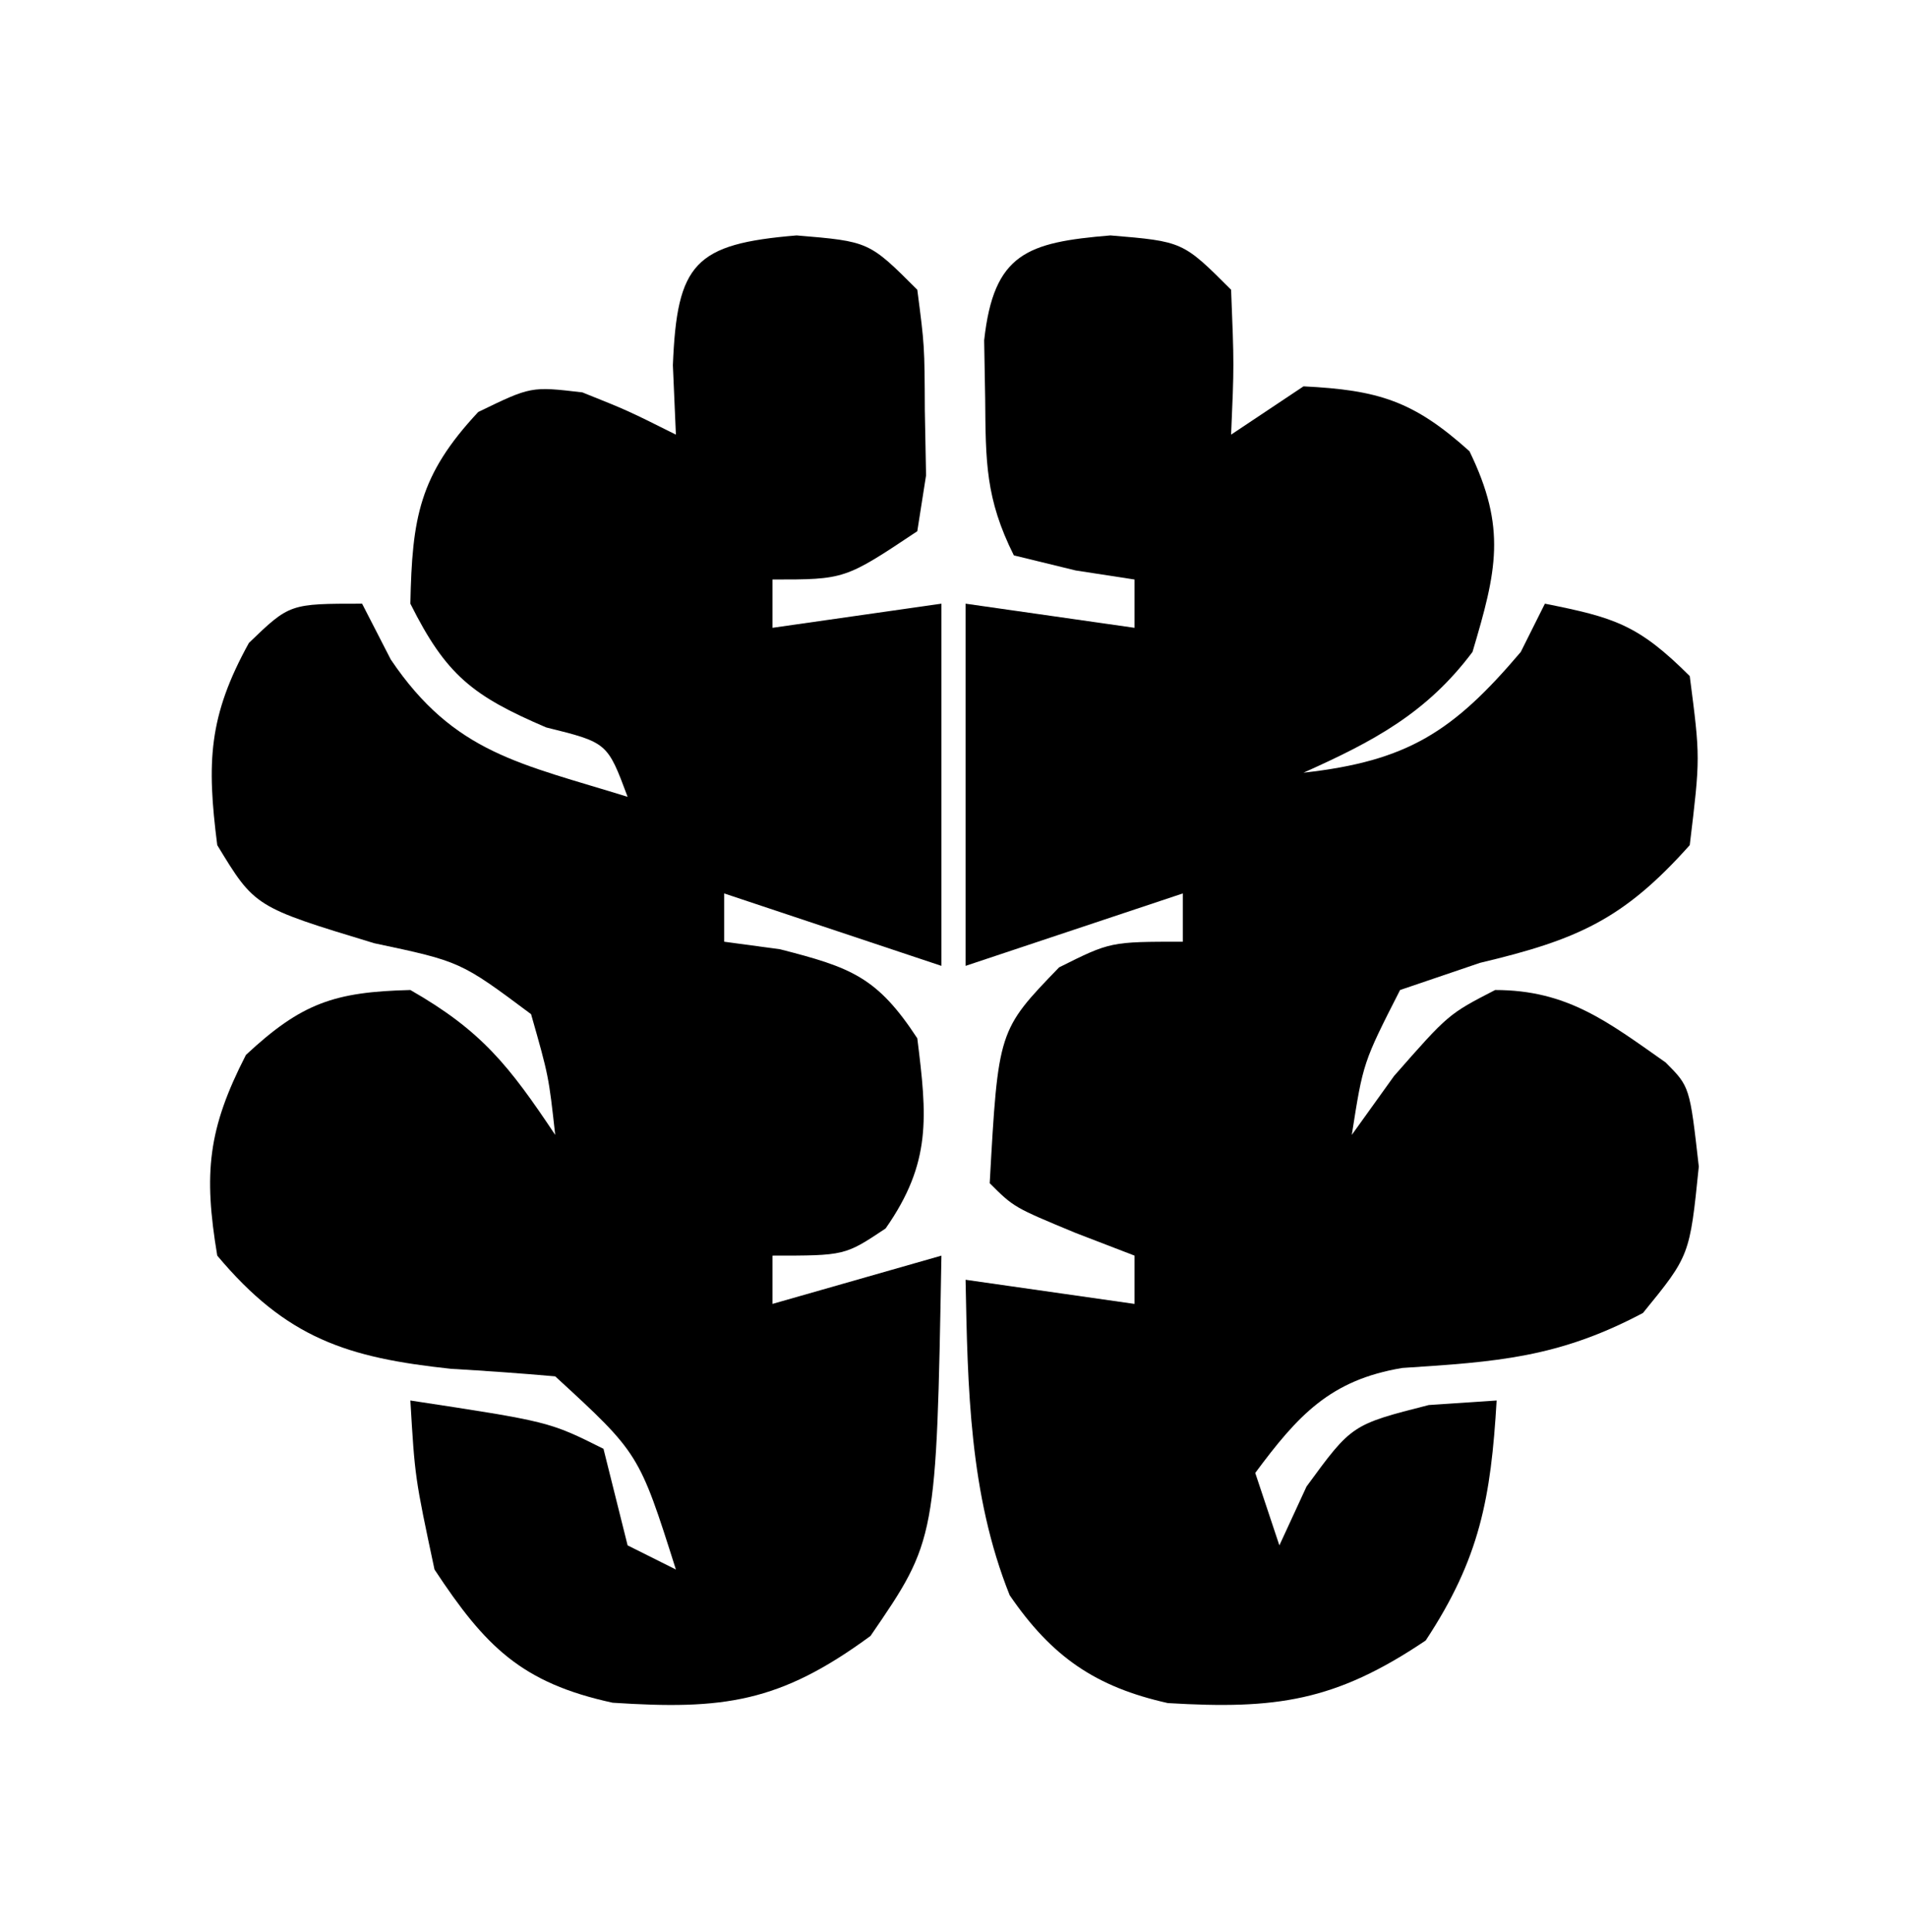
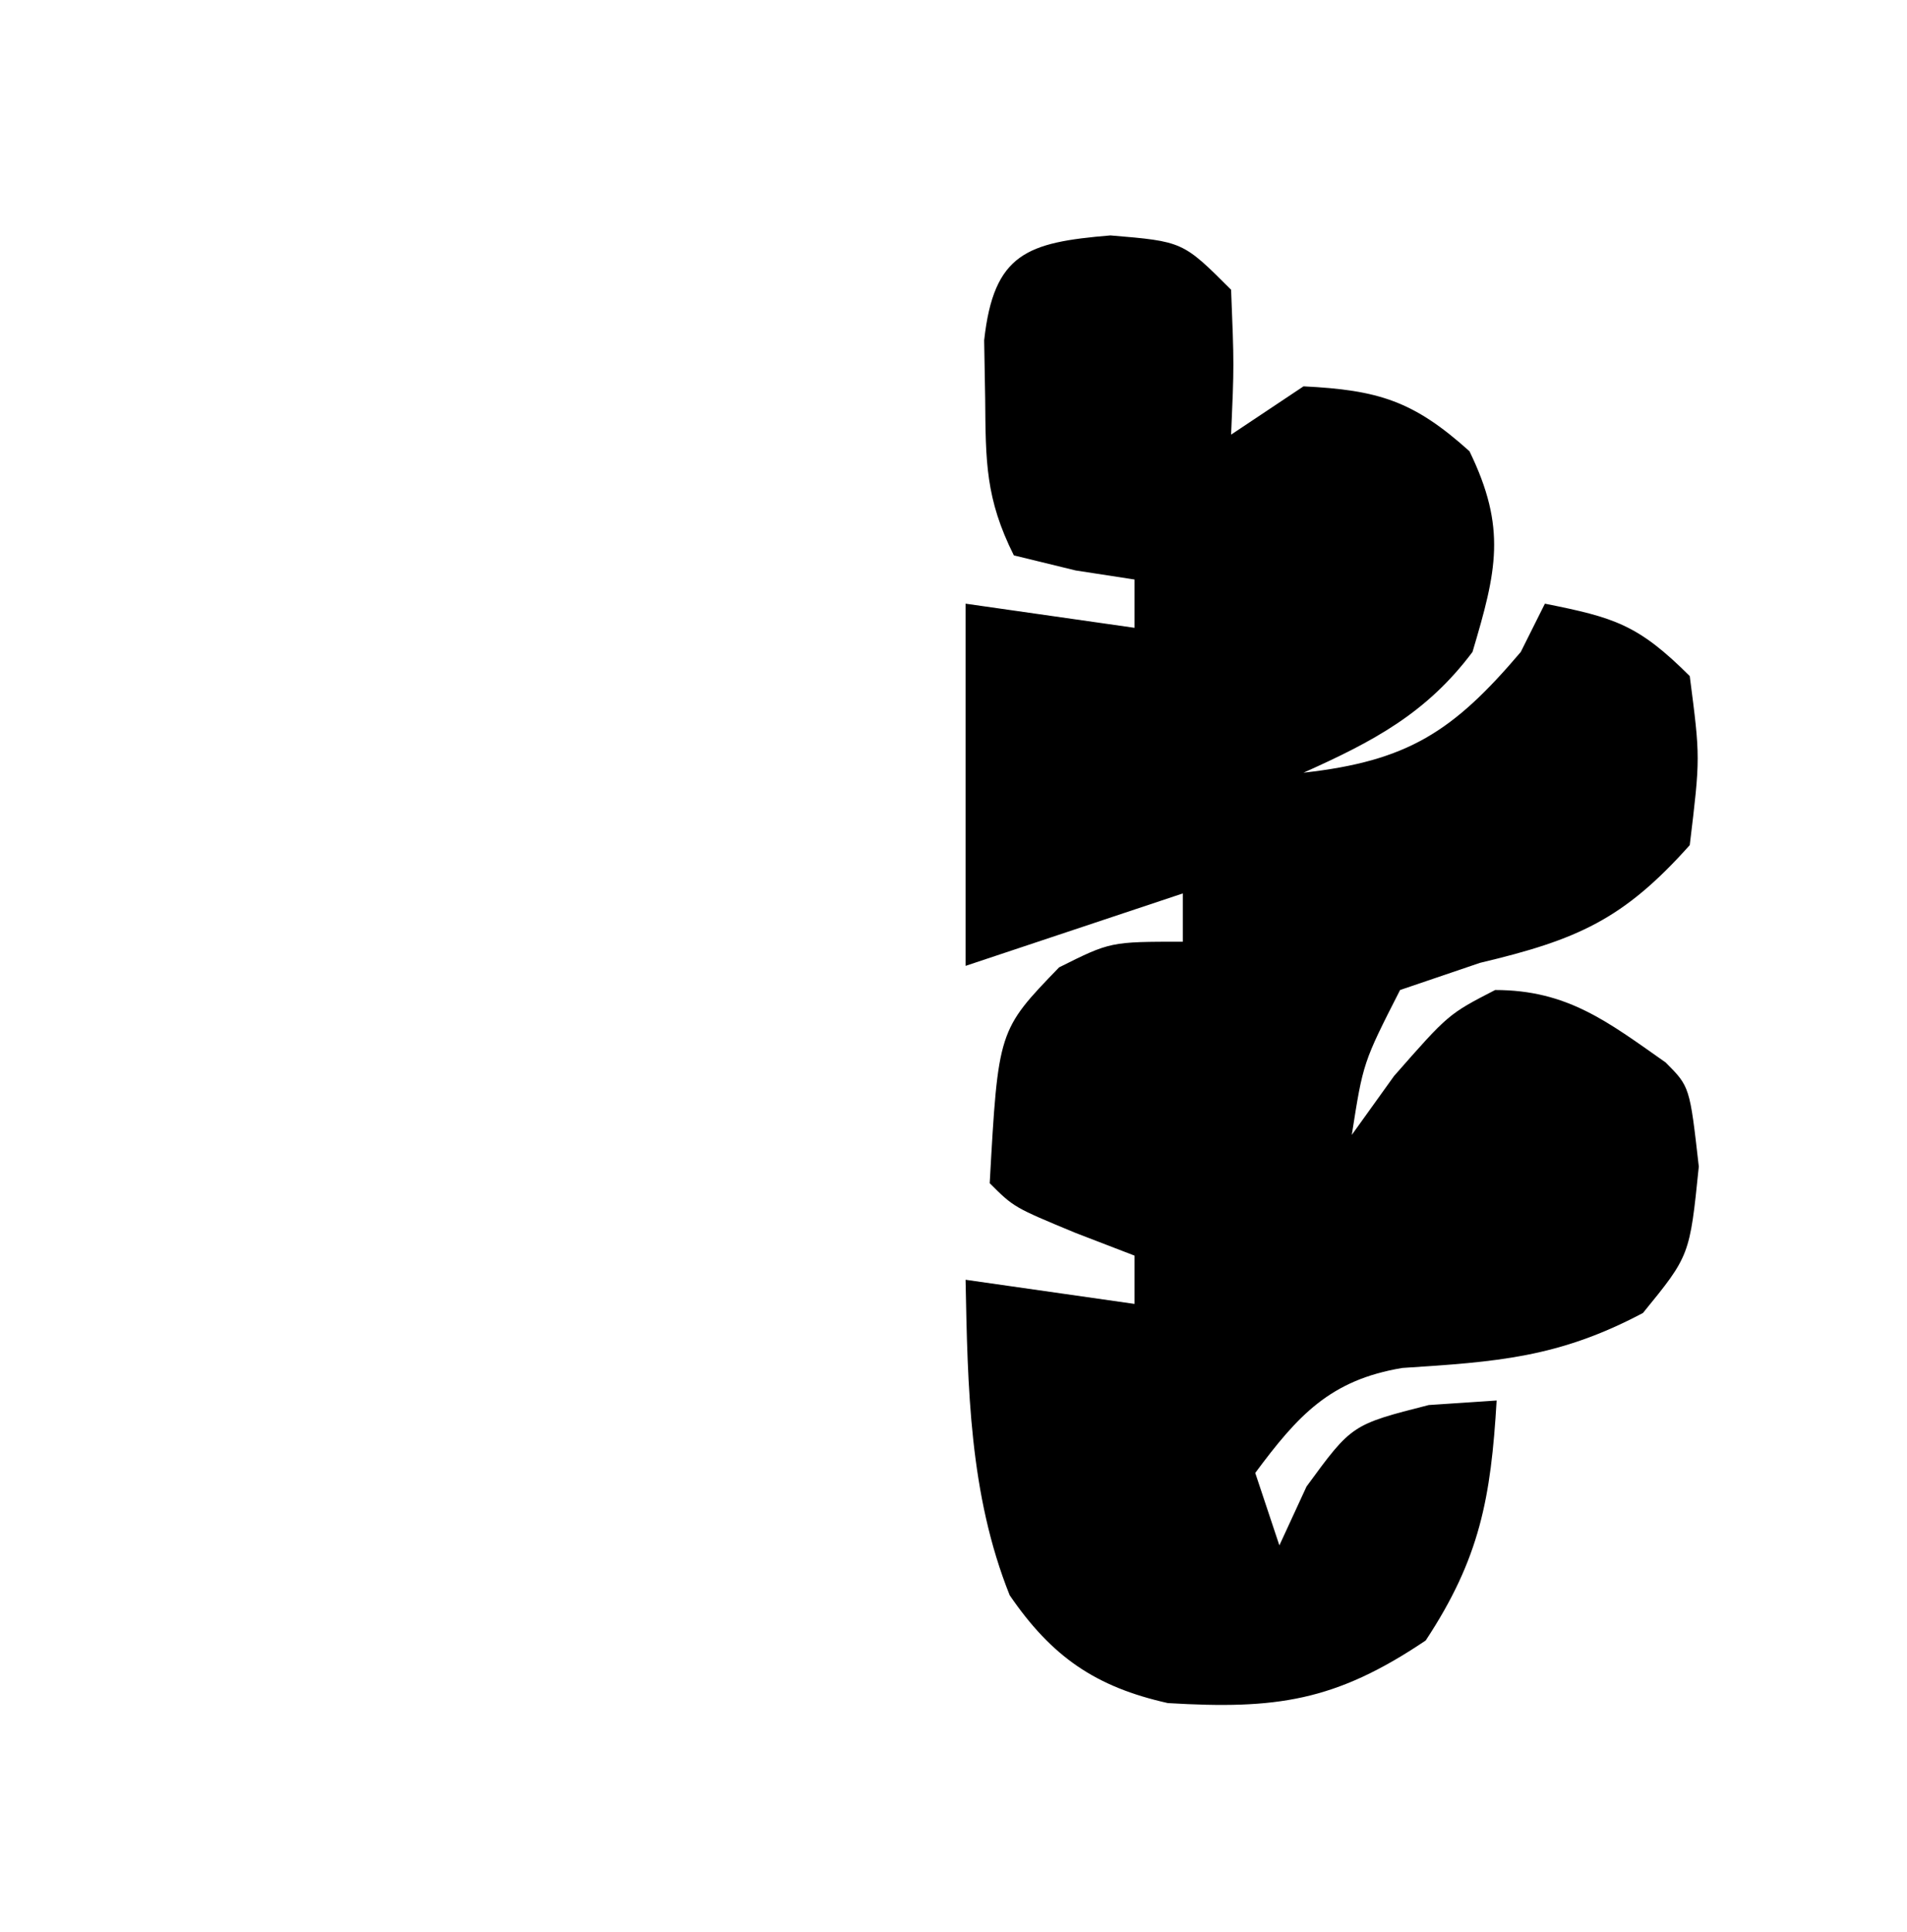
<svg xmlns="http://www.w3.org/2000/svg" version="1.1" width="79" height="80">
  <path d="M0 0 C3 0.25 3 0.25 5 2.25 C5.125 5.375 5.125 5.375 5 8.25 C5.99 7.59 6.98 6.93 8 6.25 C11.104 6.405 12.554 6.849 14.875 8.938 C16.425 12.123 15.999 13.898 15 17.25 C13.091 19.796 10.878 20.96 8 22.25 C12.316 21.77 14.202 20.548 17 17.25 C17.33 16.59 17.66 15.93 18 15.25 C20.867 15.823 21.861 16.111 24 18.25 C24.438 21.625 24.438 21.625 24 25.25 C21.252 28.331 19.338 29.17 15.312 30.125 C13.673 30.682 13.673 30.682 12 31.25 C10.469 34.256 10.469 34.256 10 37.25 C10.866 36.043 10.866 36.043 11.75 34.812 C14 32.25 14 32.25 15.938 31.25 C18.927 31.25 20.598 32.562 23 34.25 C24 35.25 24 35.25 24.375 38.562 C24 42.25 24 42.25 22.062 44.625 C18.561 46.483 15.983 46.65 12.094 46.902 C9.102 47.399 7.766 48.87 6 51.25 C6.33 52.24 6.66 53.23 7 54.25 C7.371 53.446 7.742 52.641 8.125 51.812 C10 49.25 10 49.25 13.188 48.438 C14.116 48.376 15.044 48.314 16 48.25 C15.763 52.283 15.305 54.788 13.062 58.188 C9.303 60.72 6.848 61.048 2.379 60.781 C-0.613 60.113 -2.428 58.865 -4.172 56.316 C-5.845 52.14 -5.913 47.703 -6 43.25 C-3.69 43.58 -1.38 43.91 1 44.25 C1 43.59 1 42.93 1 42.25 C0.196 41.941 -0.609 41.631 -1.438 41.312 C-4 40.25 -4 40.25 -5 39.25 C-4.648 32.92 -4.648 32.92 -2.125 30.312 C0 29.25 0 29.25 3 29.25 C3 28.59 3 27.93 3 27.25 C-1.455 28.735 -1.455 28.735 -6 30.25 C-6 25.3 -6 20.35 -6 15.25 C-3.69 15.58 -1.38 15.91 1 16.25 C1 15.59 1 14.93 1 14.25 C0.196 14.126 -0.609 14.002 -1.438 13.875 C-2.283 13.669 -3.129 13.463 -4 13.25 C-5.177 10.897 -5.166 9.369 -5.188 6.75 C-5.202 5.956 -5.216 5.162 -5.23 4.344 C-4.834 0.738 -3.449 0.287 0 0 Z " fill="#000000" transform="translate(46,9.75)" />
-   <path d="M0 0 C3 0.25 3 0.25 5 2.25 C5.301 4.562 5.301 4.562 5.312 7.25 C5.329 8.137 5.346 9.024 5.363 9.938 C5.243 10.701 5.124 11.464 5 12.25 C2 14.25 2 14.25 -1 14.25 C-1 14.91 -1 15.57 -1 16.25 C2.465 15.755 2.465 15.755 6 15.25 C6 20.2 6 25.15 6 30.25 C3.03 29.26 0.06 28.27 -3 27.25 C-3 27.91 -3 28.57 -3 29.25 C-2.237 29.353 -1.474 29.456 -0.688 29.562 C2.266 30.318 3.337 30.712 5 33.25 C5.406 36.499 5.596 38.398 3.688 41.125 C2 42.25 2 42.25 -1 42.25 C-1 42.91 -1 43.57 -1 44.25 C1.31 43.59 3.62 42.93 6 42.25 C5.79 54.023 5.79 54.023 3.062 58 C-0.701 60.765 -3.033 61.067 -7.621 60.766 C-11.401 59.946 -12.898 58.437 -15 55.25 C-15.812 51.438 -15.812 51.438 -16 48.25 C-10.25 49.125 -10.25 49.125 -8 50.25 C-7.667 51.583 -7.333 52.917 -7 54.25 C-6.34 54.58 -5.68 54.91 -5 55.25 C-6.526 50.439 -6.526 50.439 -10 47.25 C-11.436 47.123 -12.874 47.022 -14.312 46.938 C-18.609 46.48 -21.127 45.68 -24 42.25 C-24.569 38.836 -24.392 37.014 -22.812 33.938 C-20.505 31.789 -19.147 31.327 -16 31.25 C-13.054 32.934 -11.91 34.385 -10 37.25 C-10.27 34.813 -10.27 34.813 -11 32.25 C-13.922 30.07 -13.922 30.07 -17.5 29.312 C-22.445 27.811 -22.445 27.811 -24 25.25 C-24.438 21.82 -24.369 19.918 -22.688 16.875 C-21 15.25 -21 15.25 -18 15.25 C-17.412 16.395 -17.412 16.395 -16.812 17.562 C-14.184 21.459 -11.43 21.87 -7 23.25 C-7.839 21.002 -7.839 21.002 -10.375 20.375 C-13.423 19.069 -14.52 18.211 -16 15.25 C-15.927 11.692 -15.639 9.933 -13.188 7.312 C-11 6.25 -11 6.25 -8.875 6.5 C-7 7.25 -7 7.25 -5 8.25 C-5.041 7.301 -5.082 6.353 -5.125 5.375 C-4.956 1.145 -4.219 0.352 0 0 Z " fill="#000000" transform="translate(33,9.75)" />
</svg>